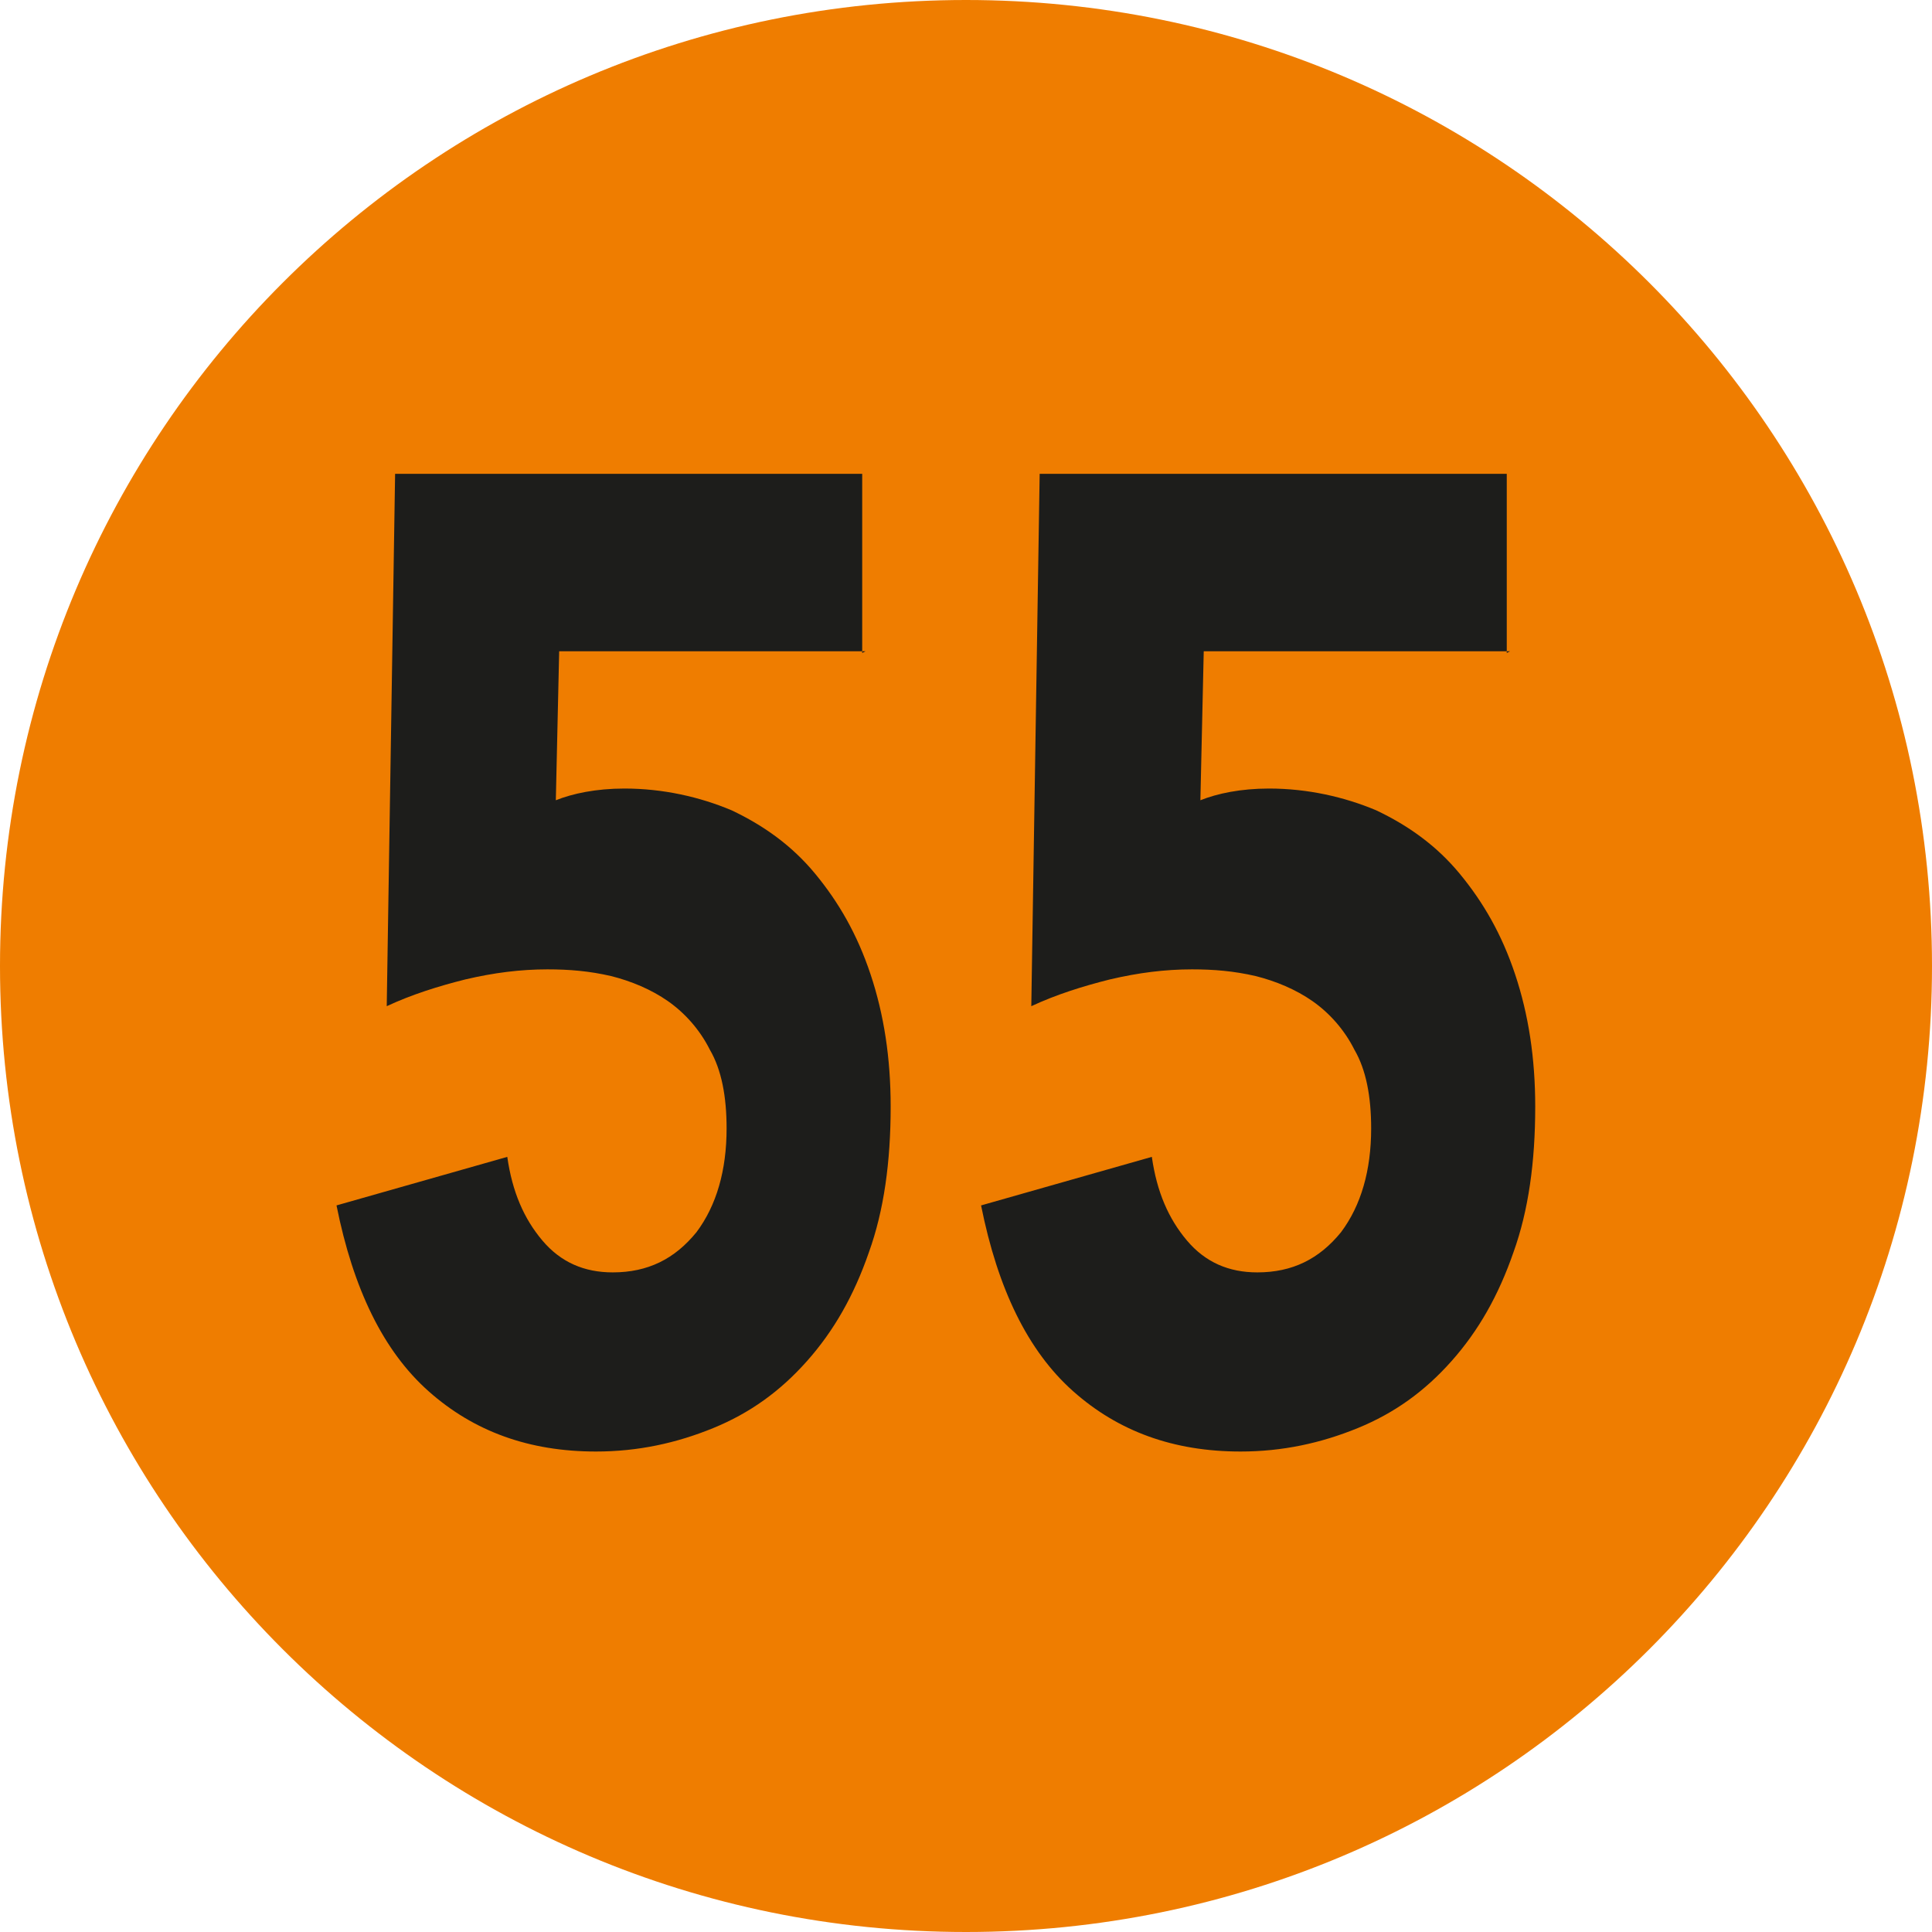
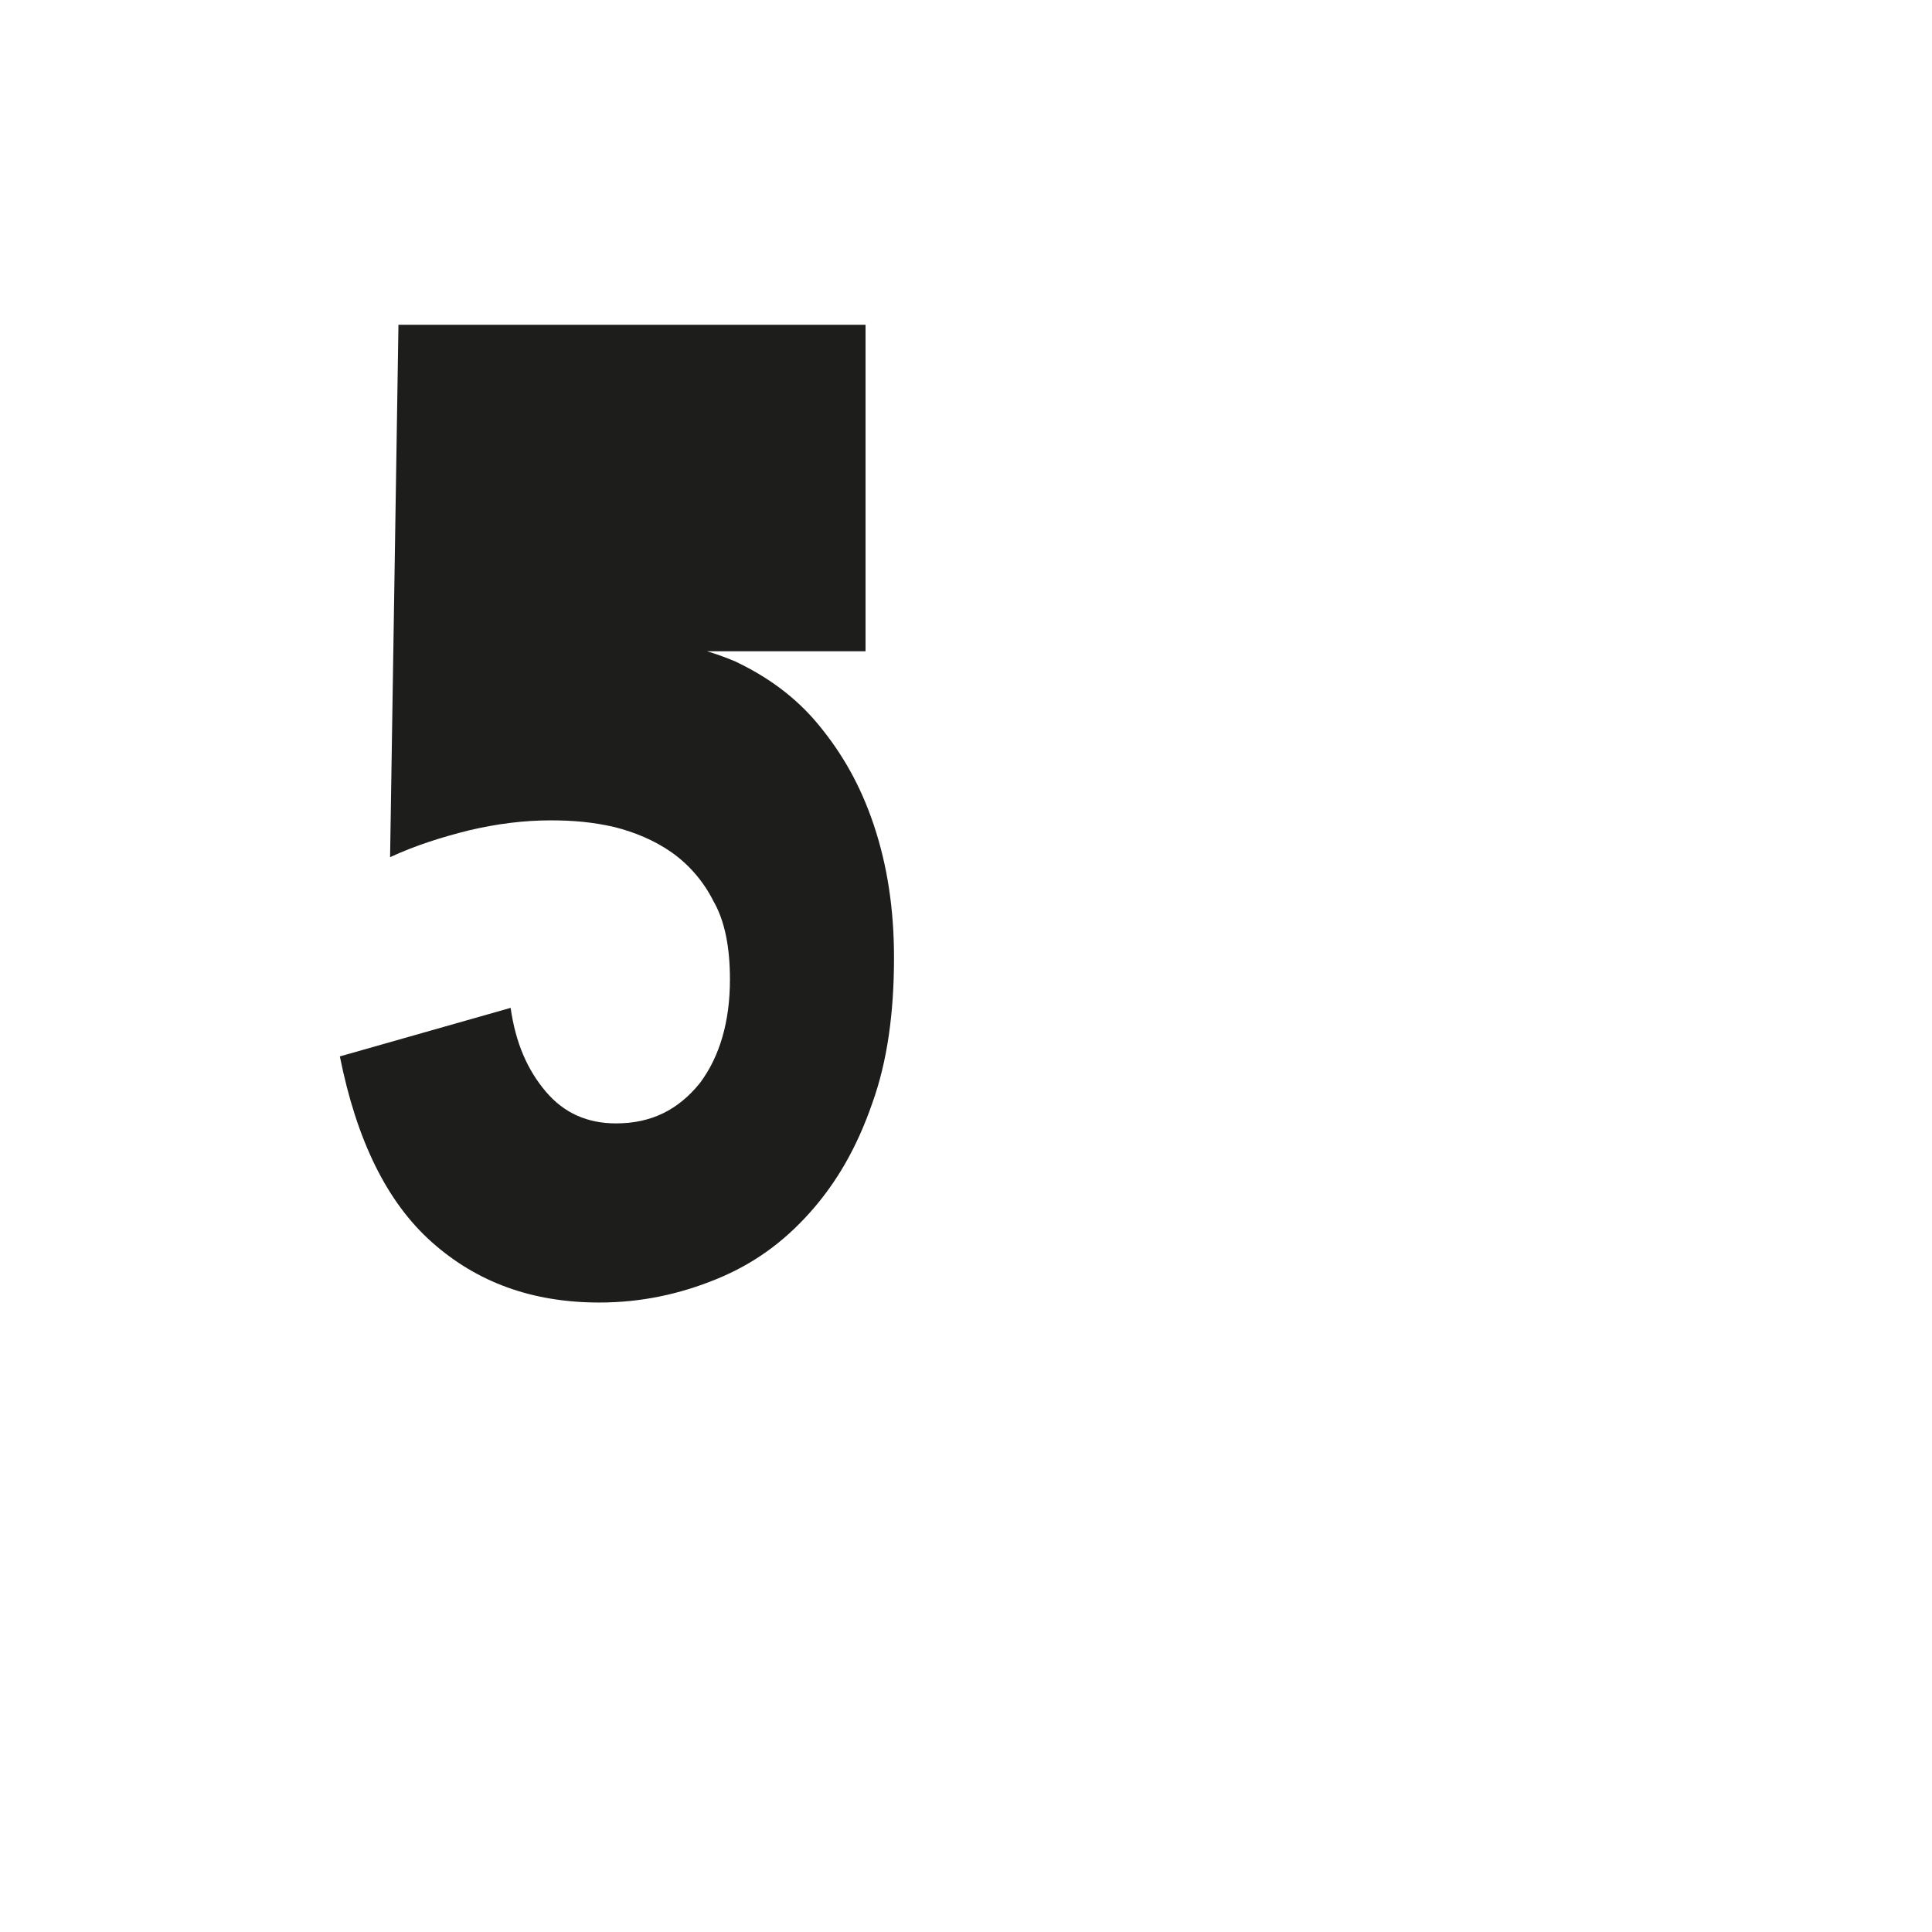
<svg xmlns="http://www.w3.org/2000/svg" id="a" viewBox="0 0 11.54 11.54">
  <defs>
    <style>.b{fill:#ef7d00;}.c{fill:#1d1d1b;}</style>
  </defs>
-   <path class="b" d="M5.77,11.54c3.19,0,5.77-2.58,5.77-5.77S8.96,0,5.77,0,0,2.58,0,5.77s2.58,5.77,5.77,5.77" />
-   <path class="c" d="M5.17,3.89h-1.83l-.02,.89c.1-.04,.24-.07,.41-.07,.23,0,.45,.05,.64,.13,.19,.09,.36,.21,.5,.38,.14,.17,.25,.36,.33,.6,.08,.24,.12,.5,.12,.79,0,.33-.04,.62-.13,.87-.09,.26-.21,.47-.37,.65-.16,.18-.34,.31-.56,.4-.22,.09-.45,.14-.7,.14-.4,0-.73-.12-1-.36-.27-.24-.45-.61-.55-1.11l1.02-.29c.03,.21,.1,.37,.21,.5,.11,.13,.25,.19,.42,.19,.21,0,.37-.08,.5-.24,.12-.16,.18-.37,.18-.62,0-.19-.03-.35-.1-.47-.06-.12-.15-.22-.25-.29-.1-.07-.22-.12-.34-.15-.13-.03-.25-.04-.38-.04-.16,0-.32,.02-.49,.06-.16,.04-.32,.09-.47,.16l.05-3.18h2.79v1.07Z" />
-   <path class="c" d="M9.02,3.89h-1.83l-.02,.89c.1-.04,.24-.07,.41-.07,.23,0,.45,.05,.64,.13,.19,.09,.36,.21,.5,.38,.14,.17,.25,.36,.33,.6,.08,.24,.12,.5,.12,.79,0,.33-.04,.62-.13,.87-.09,.26-.21,.47-.37,.65-.16,.18-.34,.31-.56,.4-.22,.09-.45,.14-.7,.14-.4,0-.73-.12-1-.36-.27-.24-.45-.61-.55-1.11l1.02-.29c.03,.21,.1,.37,.21,.5,.11,.13,.25,.19,.42,.19,.21,0,.37-.08,.5-.24,.12-.16,.18-.37,.18-.62,0-.19-.03-.35-.1-.47-.06-.12-.15-.22-.25-.29-.1-.07-.22-.12-.34-.15-.13-.03-.25-.04-.38-.04-.16,0-.32,.02-.49,.06-.16,.04-.32,.09-.47,.16l.05-3.18h2.79v1.07Z" />
+   <path class="c" d="M5.17,3.89h-1.83c.1-.04,.24-.07,.41-.07,.23,0,.45,.05,.64,.13,.19,.09,.36,.21,.5,.38,.14,.17,.25,.36,.33,.6,.08,.24,.12,.5,.12,.79,0,.33-.04,.62-.13,.87-.09,.26-.21,.47-.37,.65-.16,.18-.34,.31-.56,.4-.22,.09-.45,.14-.7,.14-.4,0-.73-.12-1-.36-.27-.24-.45-.61-.55-1.11l1.02-.29c.03,.21,.1,.37,.21,.5,.11,.13,.25,.19,.42,.19,.21,0,.37-.08,.5-.24,.12-.16,.18-.37,.18-.62,0-.19-.03-.35-.1-.47-.06-.12-.15-.22-.25-.29-.1-.07-.22-.12-.34-.15-.13-.03-.25-.04-.38-.04-.16,0-.32,.02-.49,.06-.16,.04-.32,.09-.47,.16l.05-3.18h2.79v1.07Z" />
</svg>